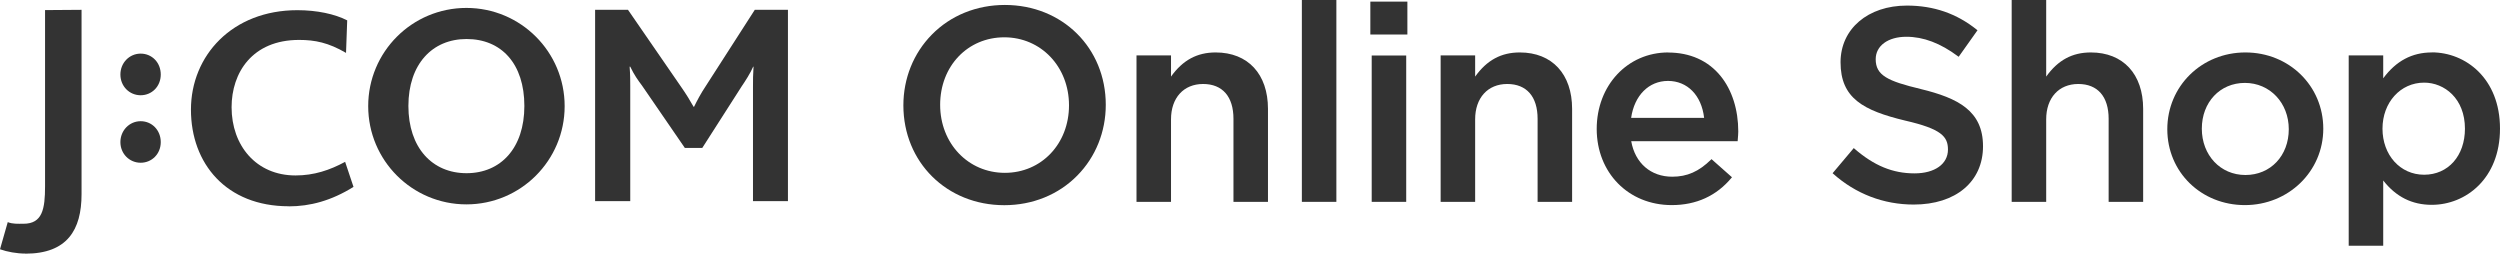
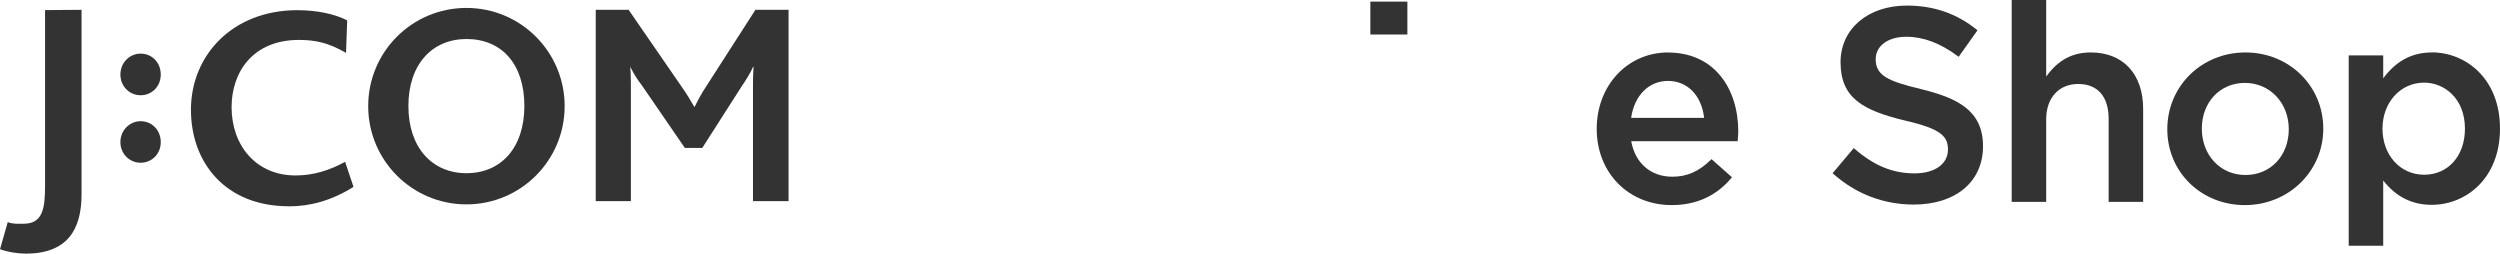
<svg xmlns="http://www.w3.org/2000/svg" id="_レイヤー_2" viewBox="0 0 277.43 28.14">
  <defs>
    <style>
      .cls-1 {
        fill: #333;
      }
    </style>
  </defs>
  <g id="_ロゴ">
    <g>
      <g>
-         <path class="cls-1" d="M111.51.55c-3.14,0-6.02,1.17-8.1,3.29-2.04,2.07-3.16,4.86-3.16,7.85,0,6.31,4.81,11.08,11.2,11.08,3.14,0,6.02-1.17,8.1-3.29,2.04-2.07,3.16-4.86,3.16-7.85,0-6.31-4.81-11.08-11.2-11.08ZM118.63,11.69c0,4.27-3.06,7.49-7.12,7.49s-7.18-3.25-7.18-7.55,3.06-7.49,7.12-7.49,7.18,3.25,7.18,7.55Z" />
-         <path class="cls-1" d="M134.91,5.82c-2.07,0-3.65.85-4.96,2.68v-2.35h-3.83v16.25h3.83v-9.16c0-2.38,1.4-3.92,3.56-3.92s3.37,1.41,3.37,3.86v9.22h3.83v-10.32c0-3.86-2.22-6.26-5.8-6.26h0Z" />
-         <rect class="cls-1" x="144.47" width="3.83" height="22.4" />
        <rect class="cls-1" x="152.07" y=".18" width="4.11" height="3.65" />
-         <rect class="cls-1" x="152.22" y="6.16" width="3.83" height="16.24" />
-         <path class="cls-1" d="M168.66,5.82c-2.07,0-3.65.85-4.96,2.68v-2.35h-3.83v16.25h3.83v-9.16c0-2.38,1.4-3.92,3.56-3.92s3.37,1.41,3.37,3.86v9.22h3.83v-10.32c0-3.86-2.22-6.26-5.8-6.26h0Z" />
        <path class="cls-1" d="M185.13,5.82c-4.52,0-7.94,3.65-7.94,8.49s3.5,8.45,8.33,8.45c2.72,0,4.96-1.02,6.64-3.04l.04-.05-2.27-2.01-.05.05c-1.36,1.33-2.65,1.9-4.31,1.9-2.38,0-4.12-1.51-4.55-3.94h11.81l.02-.25c.02-.29.05-.55.05-.83,0-2.41-.69-4.59-1.95-6.14-1.39-1.72-3.41-2.62-5.83-2.62h.01ZM189.11,13.08h-8.1c.36-2.49,1.96-4.1,4.09-4.1s3.72,1.57,4.01,4.1h0Z" />
        <path class="cls-1" d="M213.16,9.88c-3.69-.88-5.01-1.52-5.01-3.31,0-1.49,1.37-2.49,3.4-2.49,1.9,0,3.78.71,5.75,2.18l.06.04,2.05-2.89.04-.05-.05-.04c-2.26-1.82-4.81-2.7-7.79-2.7-4.33,0-7.36,2.59-7.36,6.29,0,3.99,2.52,5.35,7.16,6.47,4.05.93,4.76,1.78,4.76,3.22,0,1.6-1.46,2.64-3.71,2.64-2.42,0-4.49-.85-6.69-2.76l-.05-.05-2.35,2.79.05.05c2.52,2.25,5.61,3.43,8.95,3.43,4.67,0,7.69-2.54,7.69-6.47s-2.76-5.34-6.91-6.35h.01Z" />
        <path class="cls-1" d="M232.03,5.82c-2.07,0-3.65.85-4.96,2.68V0h-3.83v22.4h3.83v-9.16c0-2.38,1.4-3.92,3.56-3.92s3.37,1.41,3.37,3.86v9.22h3.83v-10.32c0-3.86-2.22-6.26-5.8-6.26h0Z" />
        <path class="cls-1" d="M249.18,5.82c-4.86,0-8.67,3.74-8.67,8.52s3.78,8.42,8.61,8.42,8.7-3.73,8.7-8.48-3.79-8.46-8.64-8.46h0ZM253.99,14.34c0,2.94-2.02,5.08-4.81,5.08s-4.84-2.21-4.84-5.14,2.01-5.08,4.78-5.08,4.87,2.21,4.87,5.14Z" />
        <path class="cls-1" d="M269.86,5.82c-2.19,0-3.96.94-5.39,2.87v-2.54h-3.83v21.12h3.83v-7.24c1.43,1.82,3.2,2.7,5.39,2.7,3.76,0,7.57-2.9,7.57-8.46s-3.81-8.46-7.57-8.46h0ZM273.54,14.28c0,3.01-1.86,5.11-4.53,5.11s-4.62-2.2-4.62-5.11,1.99-5.11,4.62-5.11c2.25,0,4.53,1.76,4.53,5.11Z" />
      </g>
      <g>
        <path class="cls-1" d="M62.66,11.78c0,6.03-4.88,10.9-10.9,10.9s-10.9-4.87-10.9-10.9S45.73.88,51.76.88s10.9,4.88,10.9,10.9M51.77,4.33c-3.8,0-6.45,2.79-6.45,7.43s2.65,7.46,6.45,7.46,6.42-2.79,6.42-7.46-2.53-7.43-6.42-7.43" />
        <path class="cls-1" d="M2.83,28.14c-.96,0-2.03-.19-2.83-.48l.86-3.01c.55.22,1.11.18,1.75.18,2.1,0,2.39-1.64,2.39-4.16V1.12l4.05-.03v20.46c0,3.96-1.59,6.6-6.23,6.6" />
        <path class="cls-1" d="M15.61,18.06c-1.25,0-2.25-1-2.25-2.29s1-2.32,2.25-2.32,2.23,1,2.23,2.32-1,2.29-2.23,2.29" />
        <path class="cls-1" d="M15.61,10.57c-1.25,0-2.25-1-2.25-2.3s1-2.32,2.25-2.32,2.23.99,2.23,2.32-1,2.3-2.23,2.3" />
-         <path class="cls-1" d="M83.56,22.32v-12.63c0-.78,0-1.45.06-2.29h-.04c-.28.68-.93,1.68-1.28,2.19l-4.37,6.83h-1.93l-4.76-6.93c-.43-.57-.87-1.18-1.3-2.09h-.07c.07.87.07,1.55.07,2.19v12.73h-3.9V1.09h3.65l5.86,8.5c.61.87,1.02,1.55,1.42,2.26h.05c.34-.68.71-1.42,1.34-2.36l5.4-8.4h3.68v21.23h-3.89.01Z" />
+         <path class="cls-1" d="M83.56,22.32v-12.63c0-.78,0-1.45.06-2.29h-.04c-.28.68-.93,1.68-1.28,2.19l-4.37,6.83h-1.93l-4.76-6.93c-.43-.57-.87-1.18-1.3-2.09c.07.87.07,1.55.07,2.19v12.73h-3.9V1.09h3.65l5.86,8.5c.61.87,1.02,1.55,1.42,2.26h.05c.34-.68.71-1.42,1.34-2.36l5.4-8.4h3.68v21.23h-3.89.01Z" />
        <path class="cls-1" d="M32.04,22.89c-6.92,0-10.85-4.73-10.85-10.72S25.76,1.13,33,1.13c2.16,0,4.15.42,5.53,1.13l-.13,3.61c-1.95-1.14-3.45-1.44-5.21-1.44-5.2,0-7.49,3.64-7.49,7.47,0,4.24,2.72,7.57,7.09,7.57,2.05,0,3.79-.58,5.51-1.51l.93,2.78c-2.48,1.54-4.82,2.16-7.2,2.16" />
      </g>
    </g>
  </g>
</svg>